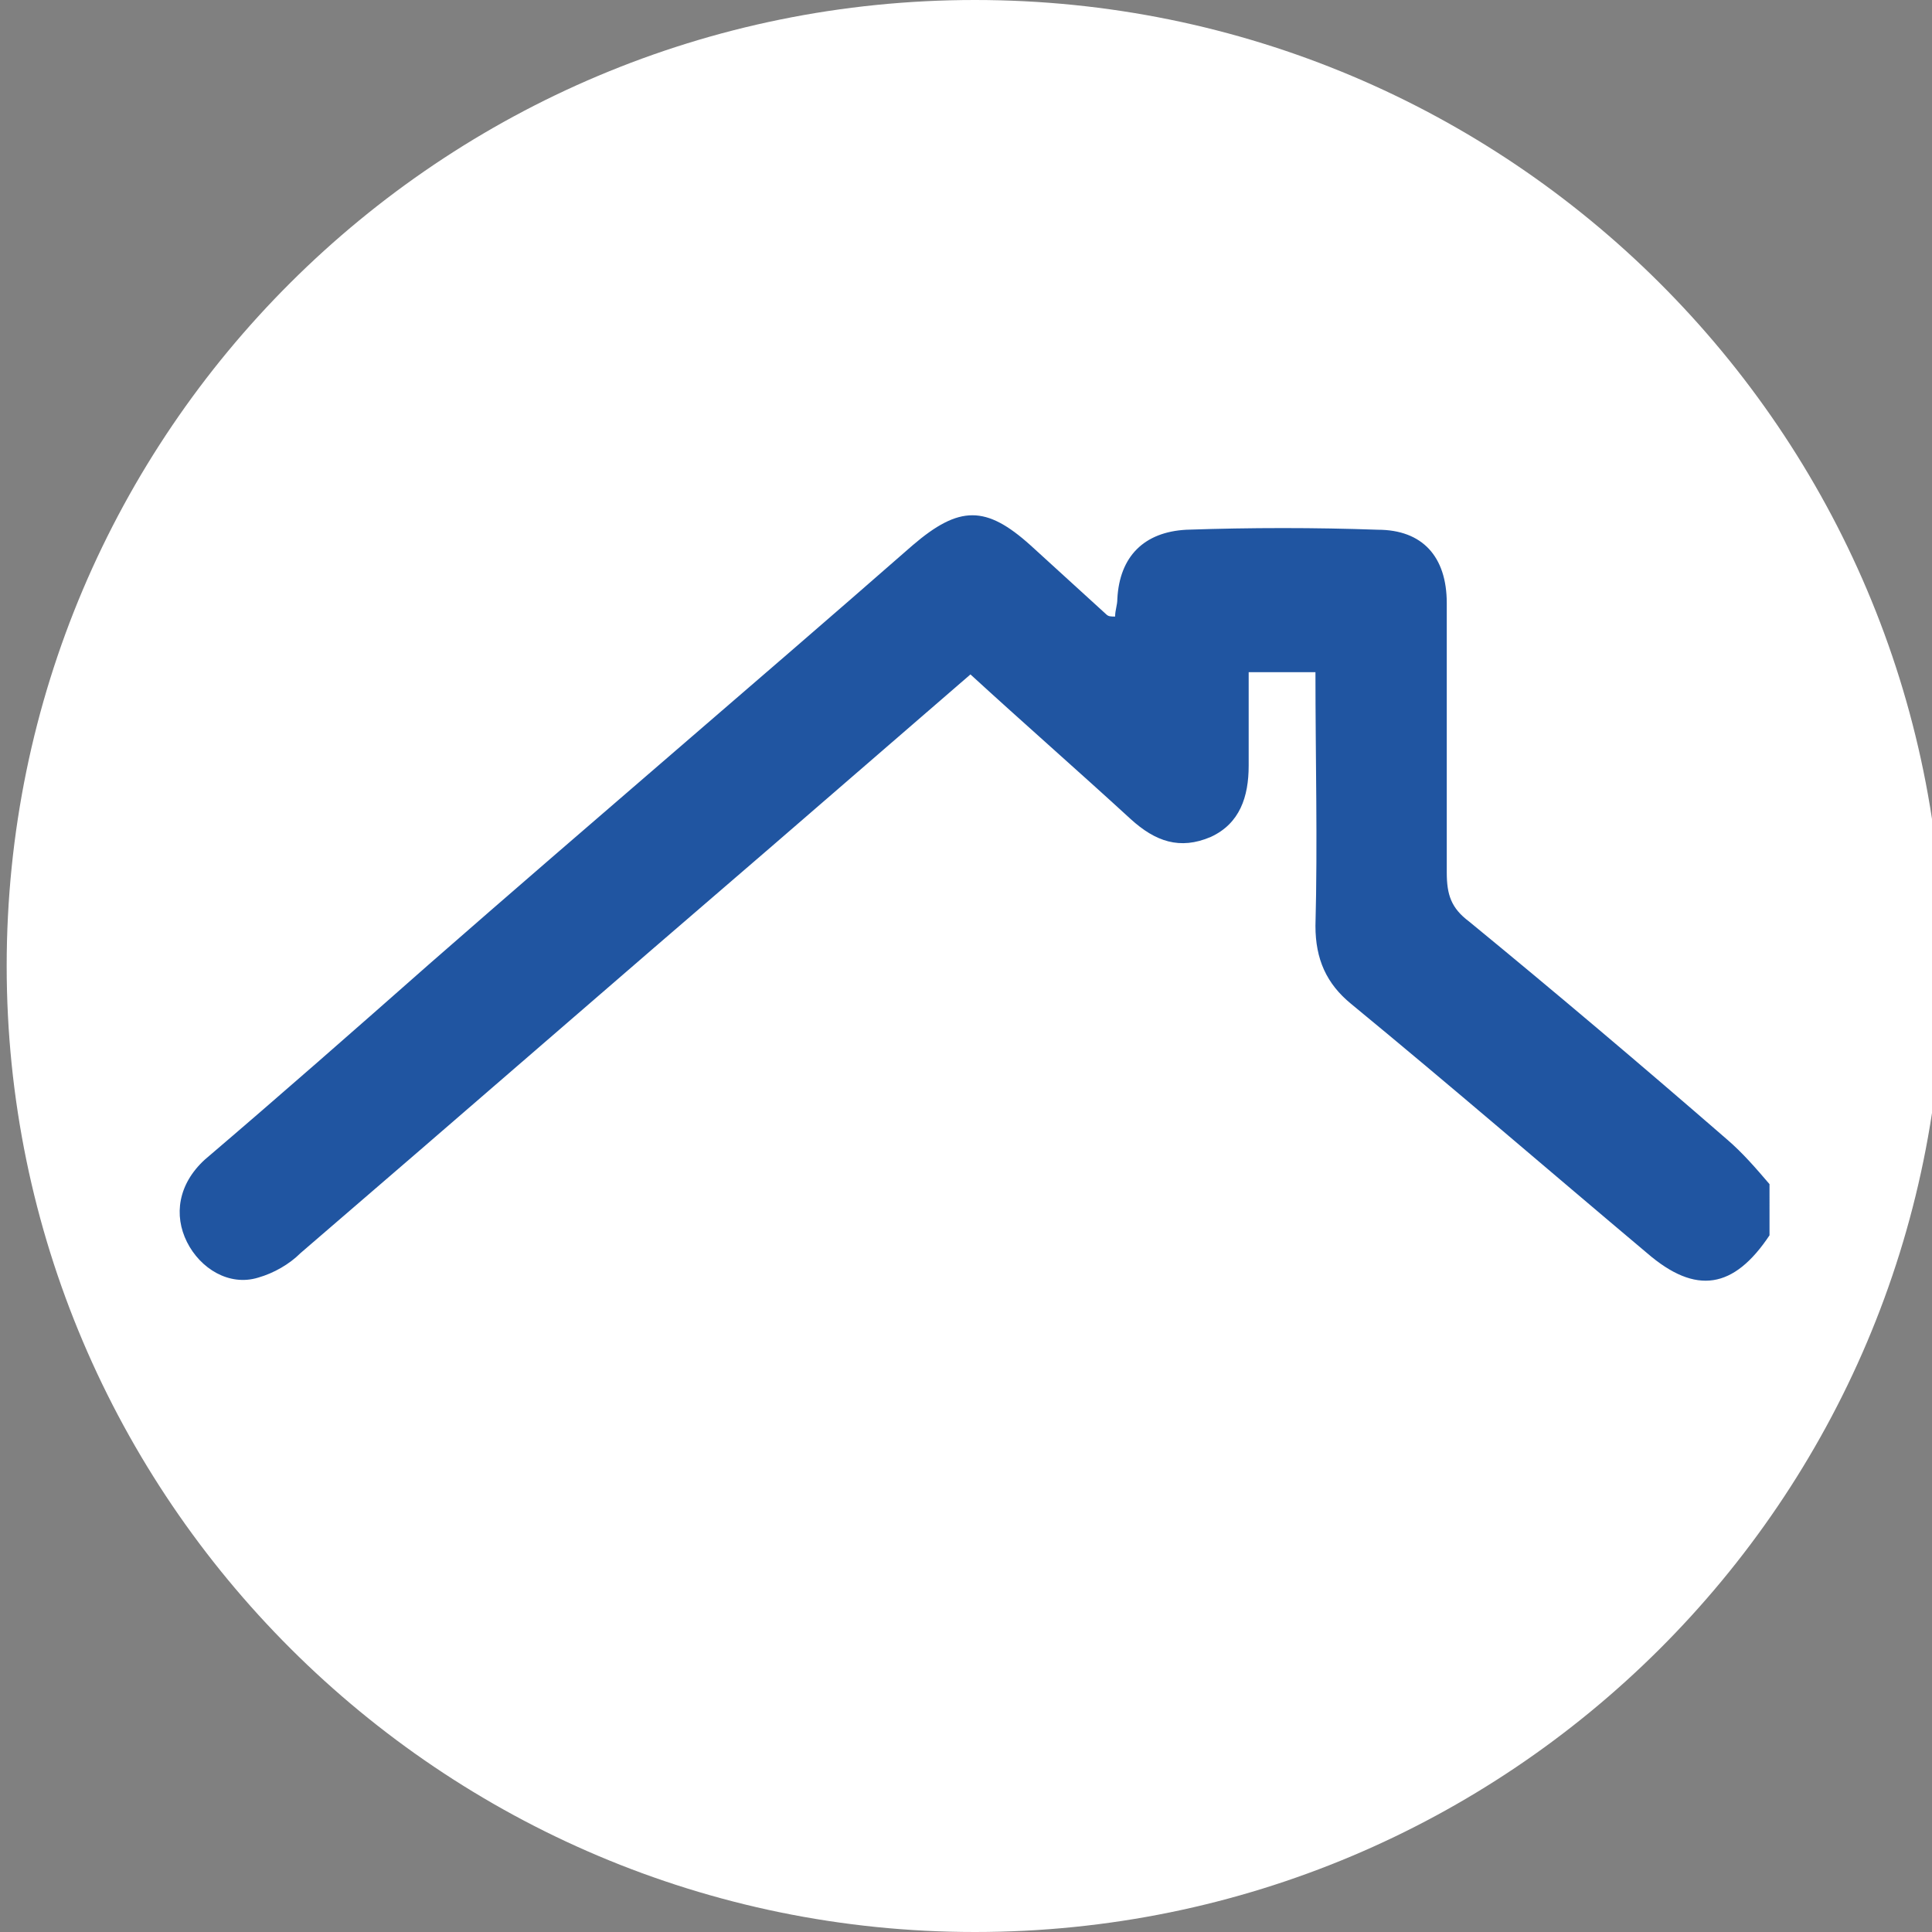
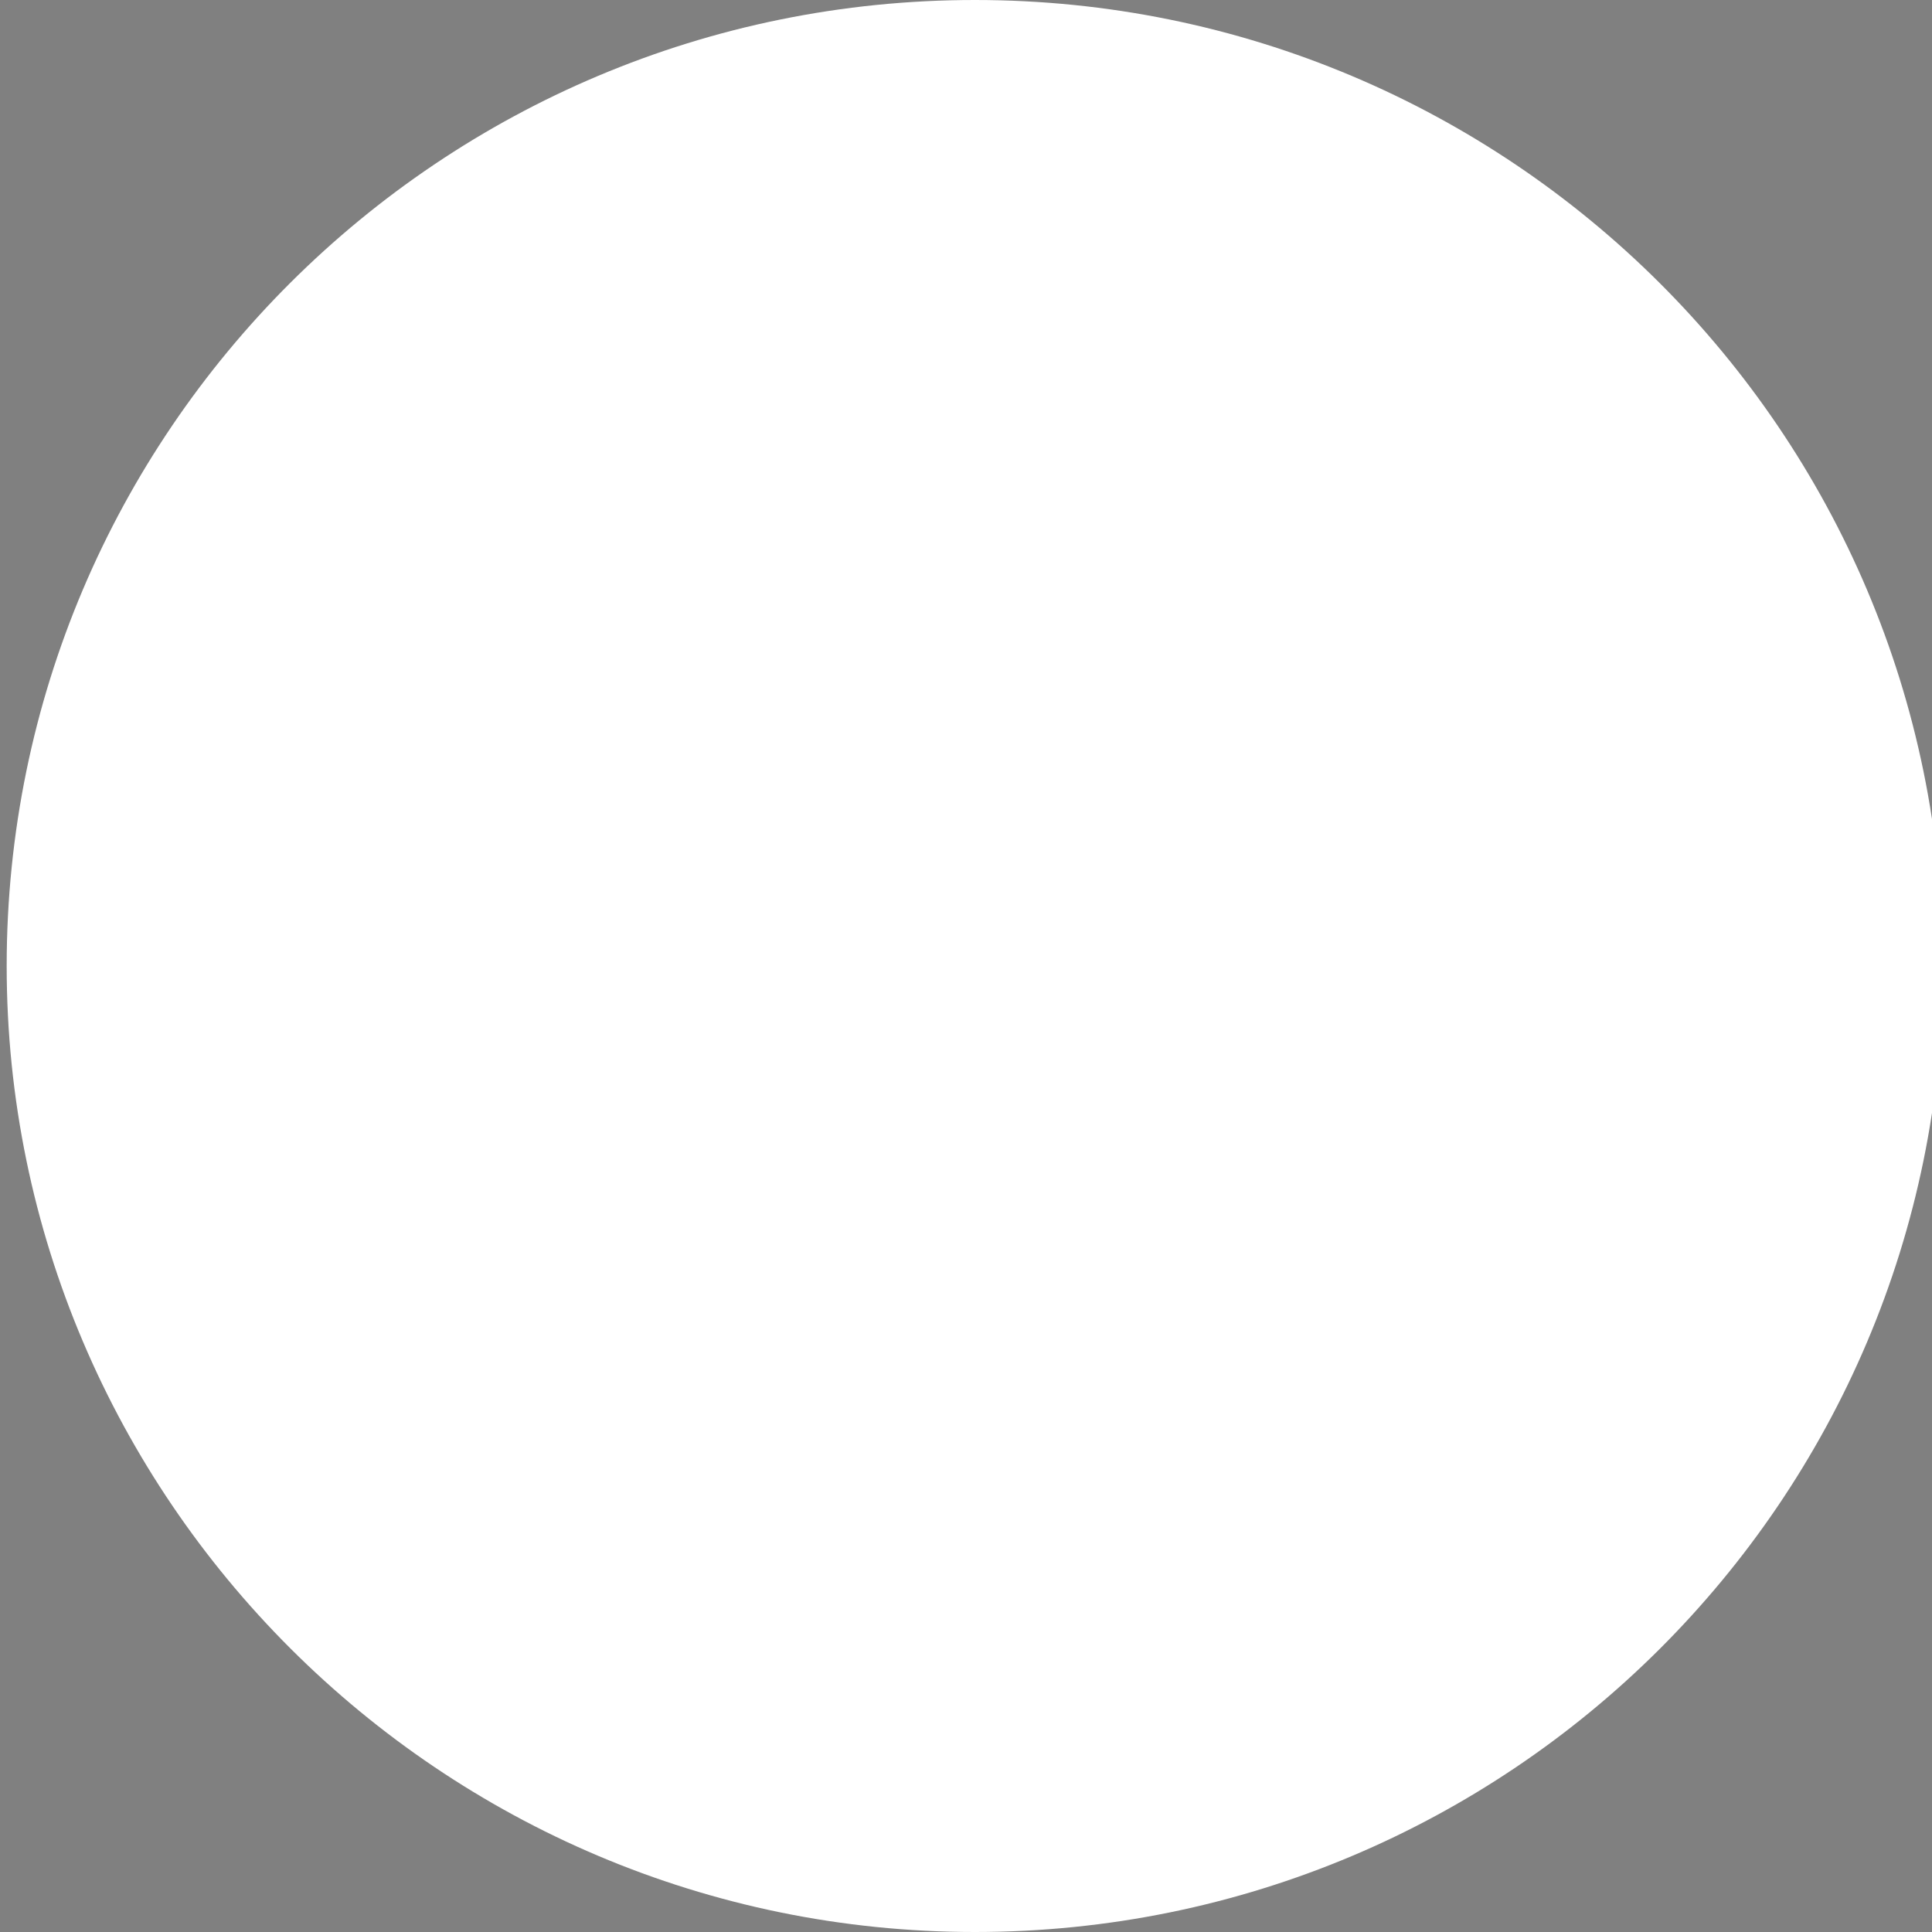
<svg xmlns="http://www.w3.org/2000/svg" xmlns:xlink="http://www.w3.org/1999/xlink" version="1.1" id="Layer_1" x="0px" y="0px" viewBox="0 0 86.8 86.8" style="enable-background:new 0 0 86.8 86.8;" xml:space="preserve">
  <rect x="0" y="0" width="86.8" height="86.8" fill="#808080" stroke="none" />
  <style type="text/css">
	.st0{clip-path:url(#SVGID_2_);fill:#FFFFFF;}
	.st1{fill:#2055A1;}
</style>
  <g>
    <g>
      <defs>
        <rect id="SVGID_1_" x="0.3" y="0" width="86.9" height="86.8" />
      </defs>
      <clipPath id="SVGID_2_">
        <use xlink:href="#SVGID_1_" style="overflow:visible;" />
      </clipPath>
      <path class="st0" d="M43.8,86.8c24,0,43.5-19.4,43.5-43.4S67.8,0,43.8,0S0.3,19.4,0.3,43.4C0.3,67.3,19.8,86.8,43.8,86.8" />
    </g>
  </g>
  <g>
</g>
-   <path class="st1" d="M79.5,55.5c-1.6,2.4-3.3,2.7-5.5,0.8c-4.4-3.7-8.8-7.5-13.3-11.2c-1.1-0.9-1.6-2-1.6-3.5c0.1-3.8,0-7.5,0-11.4  c-1,0-1.9,0-3,0c0,1.4,0,2.8,0,4.2c0,1.4-0.4,2.6-1.7,3.2c-1.4,0.6-2.5,0.2-3.6-0.8c-2.4-2.2-4.8-4.3-7.2-6.5  c-3,2.6-5.9,5.1-8.9,7.7c-7.1,6.1-14.1,12.2-21.2,18.3c-0.5,0.5-1.2,0.9-1.9,1.1C10.3,57.8,9,57,8.4,55.8c-0.6-1.2-0.4-2.6,0.8-3.7  c3.4-2.9,6.7-5.8,10.1-8.8c7.2-6.3,14.5-12.5,21.7-18.8c2.1-1.8,3.3-1.8,5.3,0c1.1,1,2.3,2.1,3.4,3.1c0.1,0.1,0.2,0.1,0.4,0.1  c0-0.3,0.1-0.5,0.1-0.8c0.1-1.9,1.2-3,3.1-3.1c2.9-0.1,5.8-0.1,8.6,0c2,0,3.1,1.2,3.1,3.3c0,4,0,8.1,0,12.1c0,1,0.2,1.6,1,2.2  c3.9,3.2,7.8,6.5,11.6,9.8c0.7,0.6,1.3,1.3,1.9,2C79.5,54.2,79.5,54.8,79.5,55.5z" />
</svg>